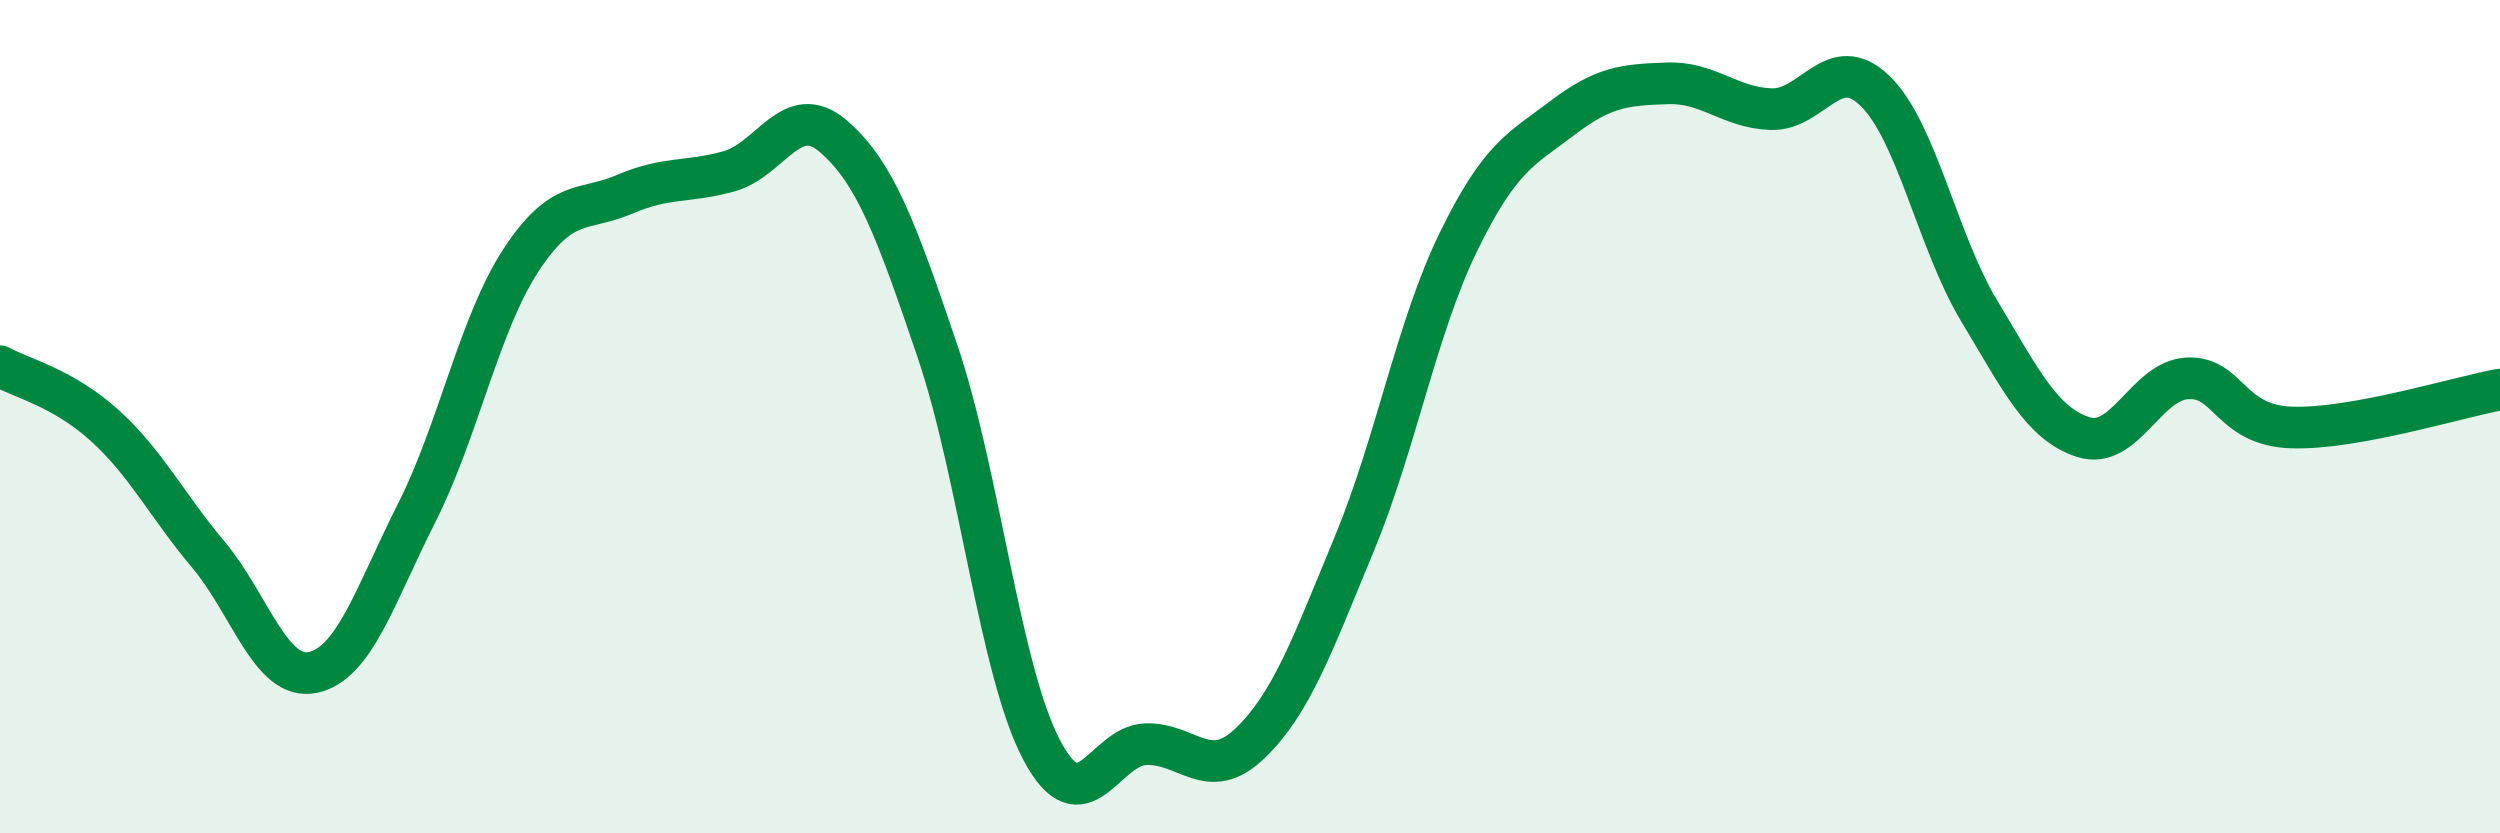
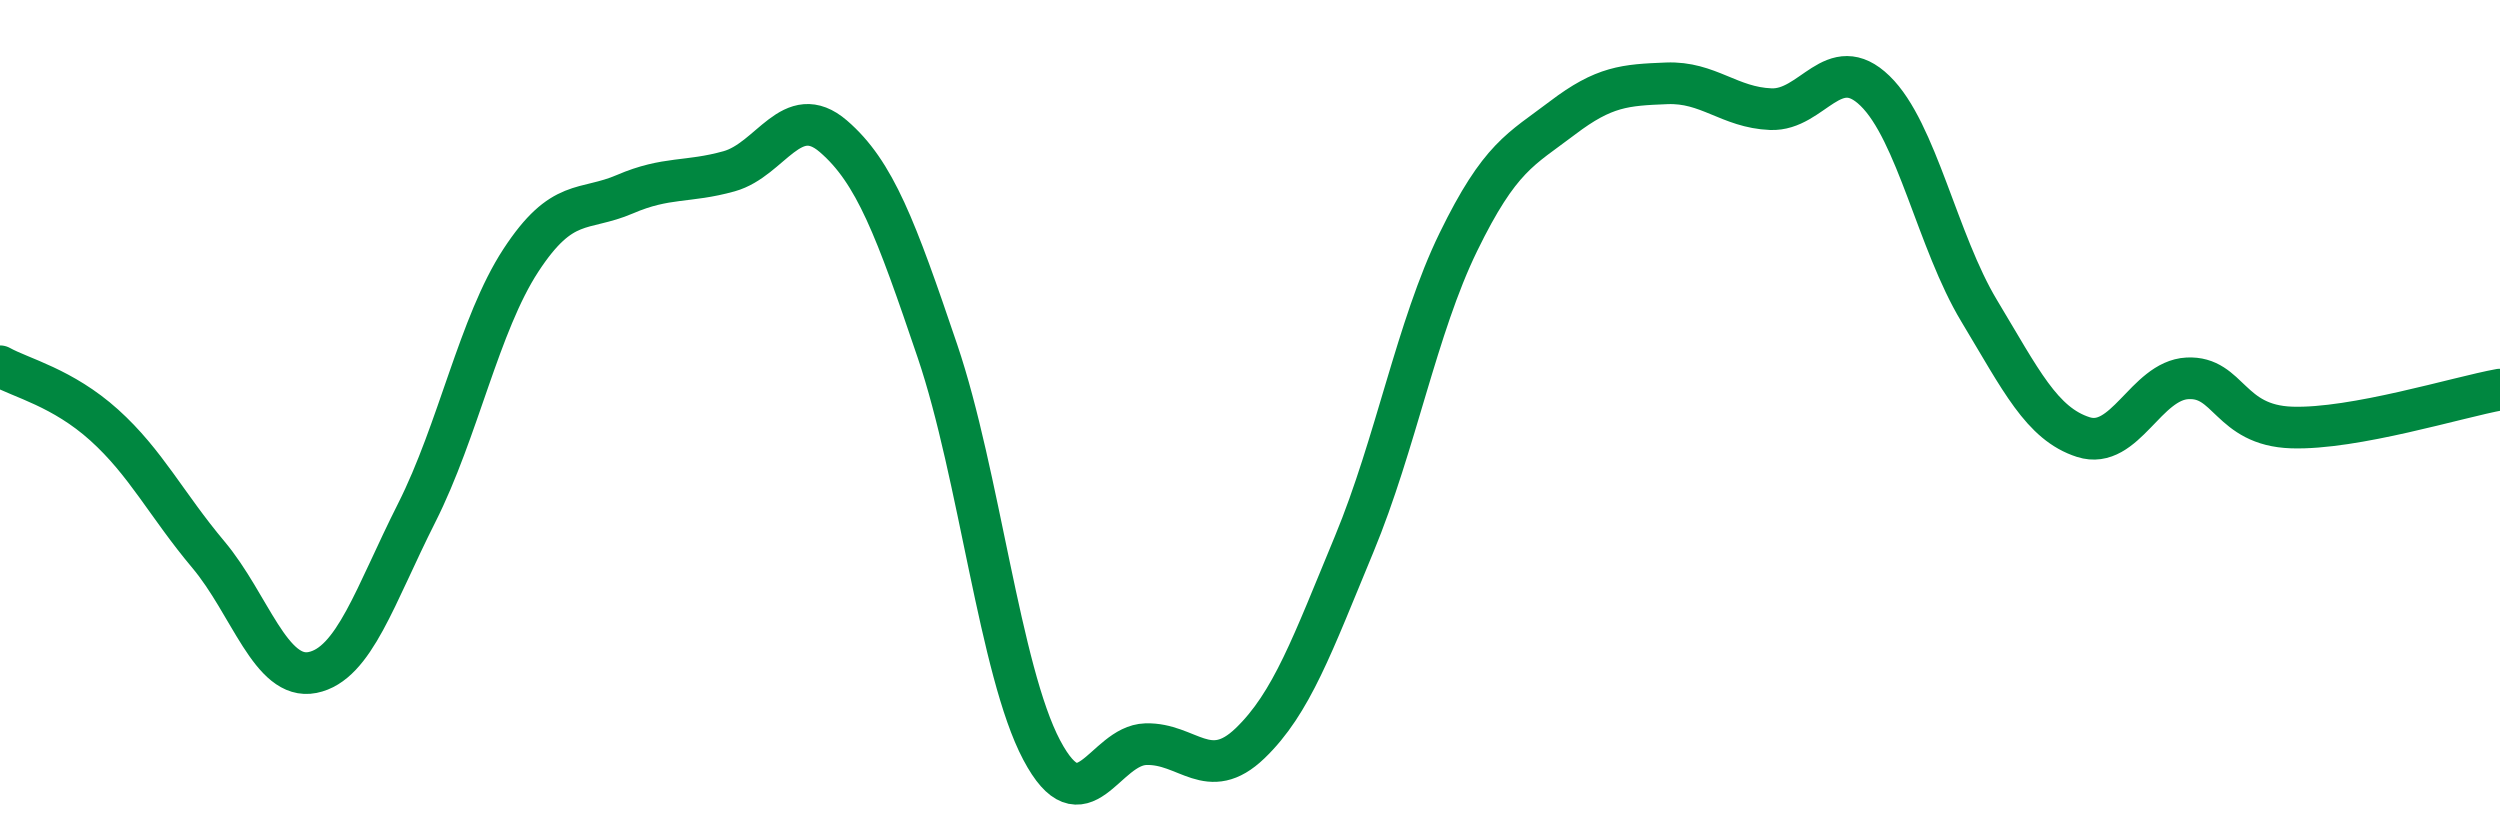
<svg xmlns="http://www.w3.org/2000/svg" width="60" height="20" viewBox="0 0 60 20">
-   <path d="M 0,8.79 C 0.5,9.07 1.5,9.3 2.5,10.2 C 3.5,11.1 4,12.12 5,13.31 C 6,14.5 6.5,16.34 7.5,16.14 C 8.5,15.94 9,14.29 10,12.31 C 11,10.33 11.5,7.78 12.5,6.25 C 13.5,4.72 14,5.09 15,4.66 C 16,4.23 16.5,4.39 17.5,4.11 C 18.5,3.83 19,2.41 20,3.27 C 21,4.13 21.5,5.48 22.5,8.43 C 23.5,11.38 24,16.11 25,18 C 26,19.89 26.5,17.89 27.5,17.86 C 28.5,17.83 29,18.8 30,17.84 C 31,16.88 31.5,15.47 32.5,13.06 C 33.5,10.65 34,7.86 35,5.81 C 36,3.76 36.5,3.59 37.5,2.83 C 38.5,2.07 39,2.04 40,2 C 41,1.96 41.5,2.58 42.5,2.62 C 43.5,2.66 44,1.21 45,2.18 C 46,3.15 46.5,5.8 47.5,7.46 C 48.5,9.12 49,10.17 50,10.49 C 51,10.81 51.5,9.13 52.5,9.08 C 53.5,9.03 53.5,10.21 55,10.26 C 56.5,10.31 59,9.53 60,9.35L60 20L0 20Z" fill="#008740" opacity="0.1" stroke-linecap="round" stroke-linejoin="round" />
  <path d="M 0,8.79 C 0.5,9.07 1.5,9.3 2.5,10.2 C 3.5,11.1 4,12.12 5,13.31 C 6,14.5 6.5,16.34 7.5,16.14 C 8.5,15.94 9,14.29 10,12.31 C 11,10.33 11.5,7.78 12.5,6.25 C 13.5,4.72 14,5.09 15,4.66 C 16,4.23 16.5,4.39 17.5,4.11 C 18.5,3.83 19,2.41 20,3.27 C 21,4.13 21.5,5.48 22.5,8.43 C 23.5,11.38 24,16.11 25,18 C 26,19.89 26.5,17.89 27.5,17.86 C 28.5,17.83 29,18.8 30,17.84 C 31,16.88 31.5,15.47 32.5,13.06 C 33.5,10.65 34,7.86 35,5.81 C 36,3.76 36.5,3.59 37.5,2.83 C 38.5,2.07 39,2.04 40,2 C 41,1.96 41.5,2.58 42.5,2.62 C 43.5,2.66 44,1.21 45,2.18 C 46,3.15 46.5,5.8 47.5,7.46 C 48.5,9.12 49,10.17 50,10.49 C 51,10.81 51.5,9.13 52.5,9.08 C 53.5,9.03 53.5,10.21 55,10.26 C 56.5,10.31 59,9.53 60,9.35" stroke="#008740" stroke-width="1" fill="none" stroke-linecap="round" stroke-linejoin="round" />
</svg>